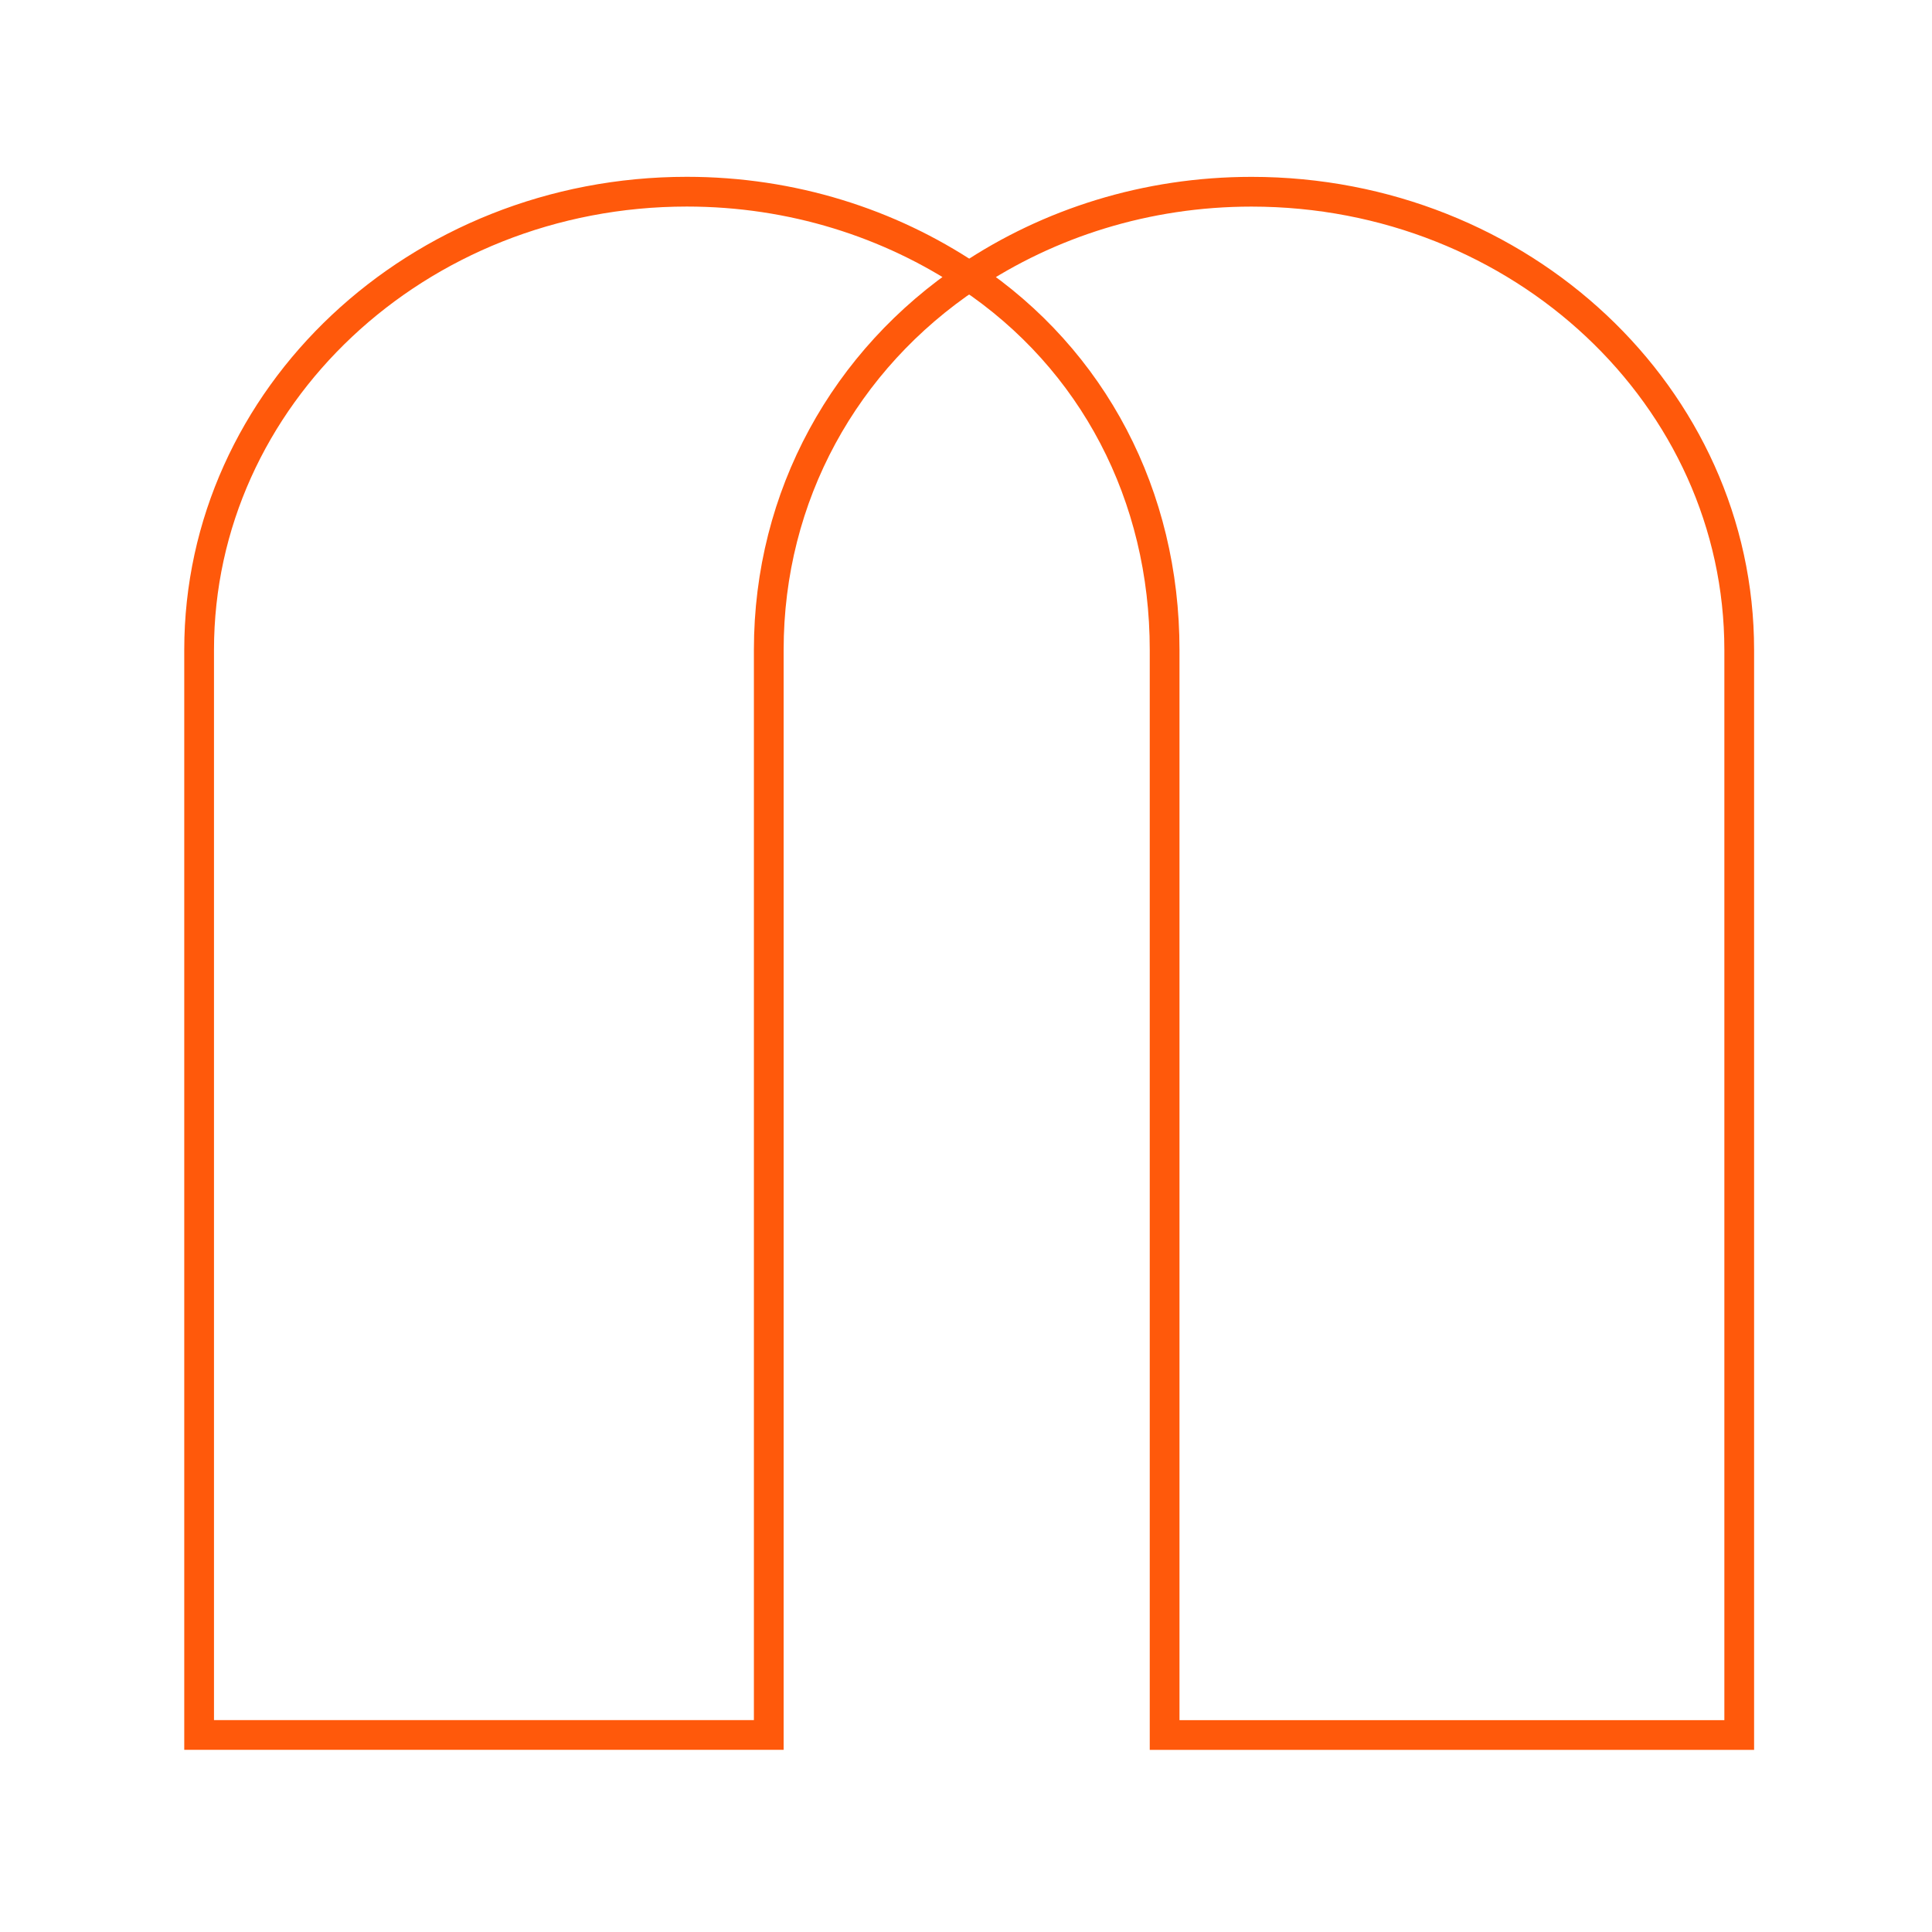
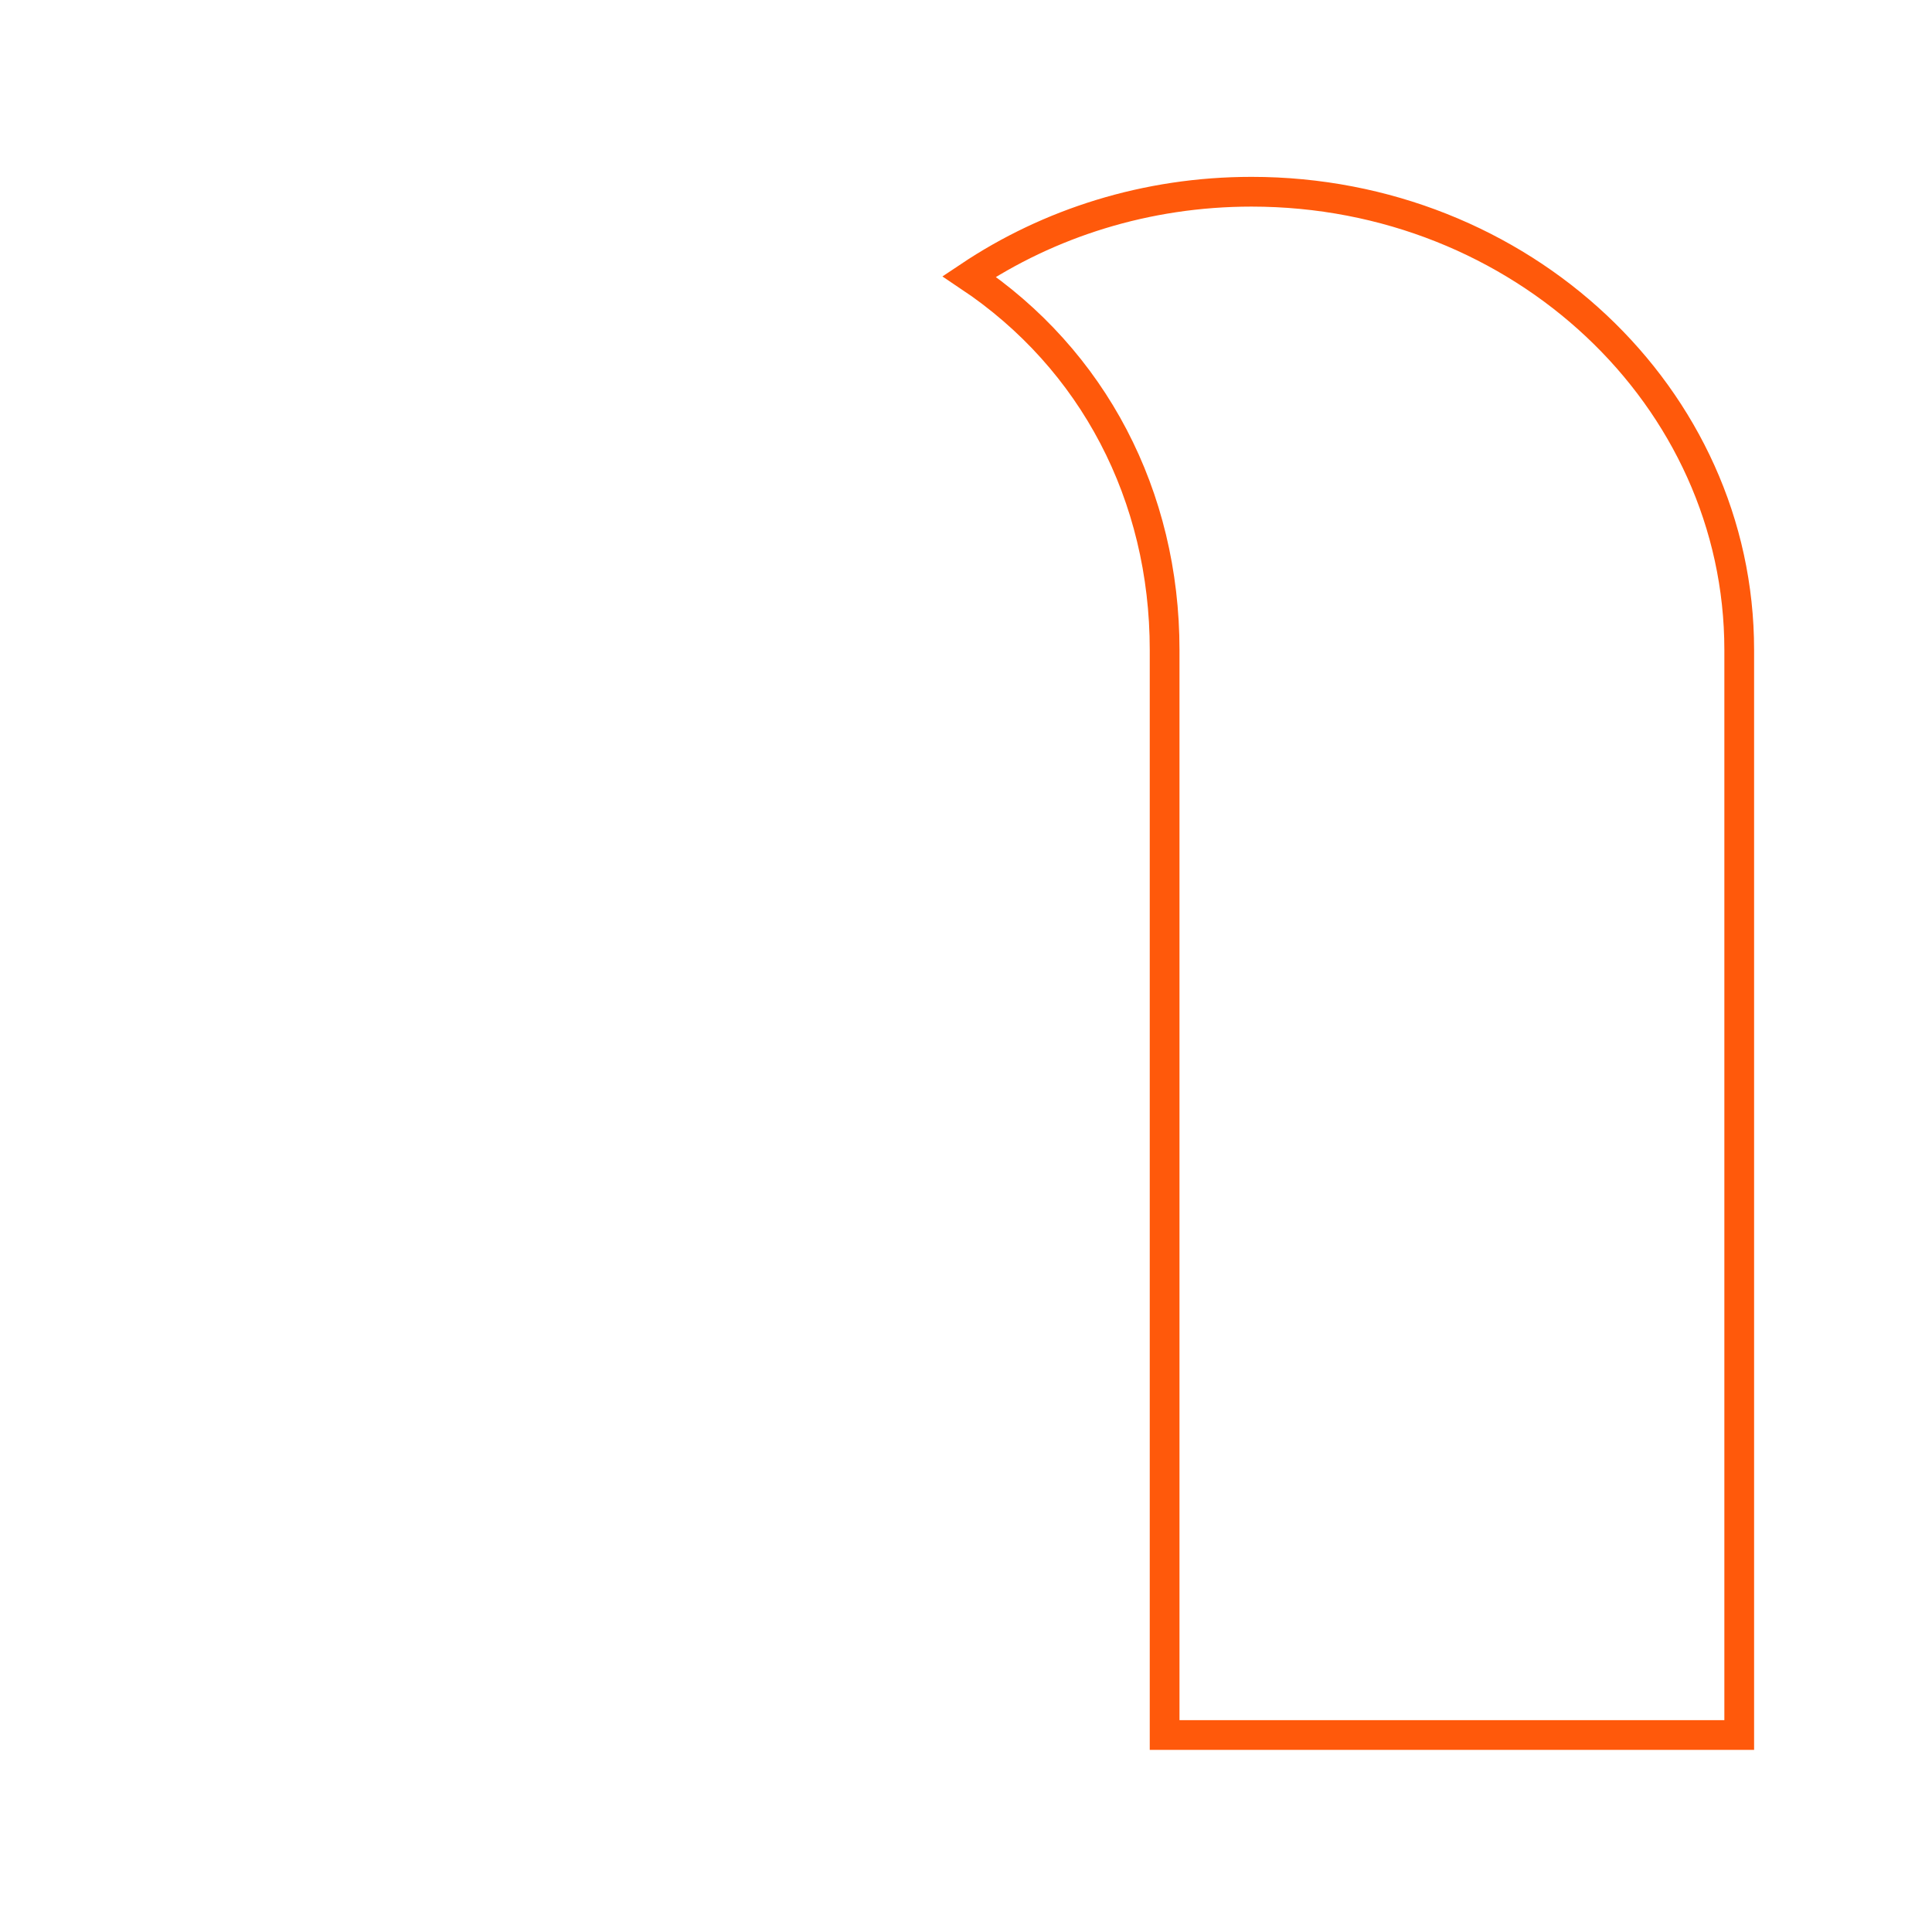
<svg xmlns="http://www.w3.org/2000/svg" id="Layer_1" data-name="Layer 1" viewBox="0 0 389.76 389.76">
  <defs>
    <style>
      .cls-1 {
        fill: none;
        stroke: #ff590b;
        stroke-miterlimit: 10;
        stroke-width: 6px;
      }
    </style>
  </defs>
-   <path class="cls-1" d="m195.52,55.76c-16.08-10.75-35.72-17.09-56.96-17.09h0c-54.34,0-98.39,41.38-98.39,92.43v218.91h114.92v-218.91c0-31.1,15.36-58.59,40.43-75.34Z" />
  <path class="cls-1" d="m252.48,38.68h0c-21.24,0-40.88,6.34-56.96,17.09,25.06,16.75,39.43,44.24,39.43,75.34v218.91h115.92v-218.91c0-51.05-44.05-92.43-98.39-92.43Z" />
</svg>